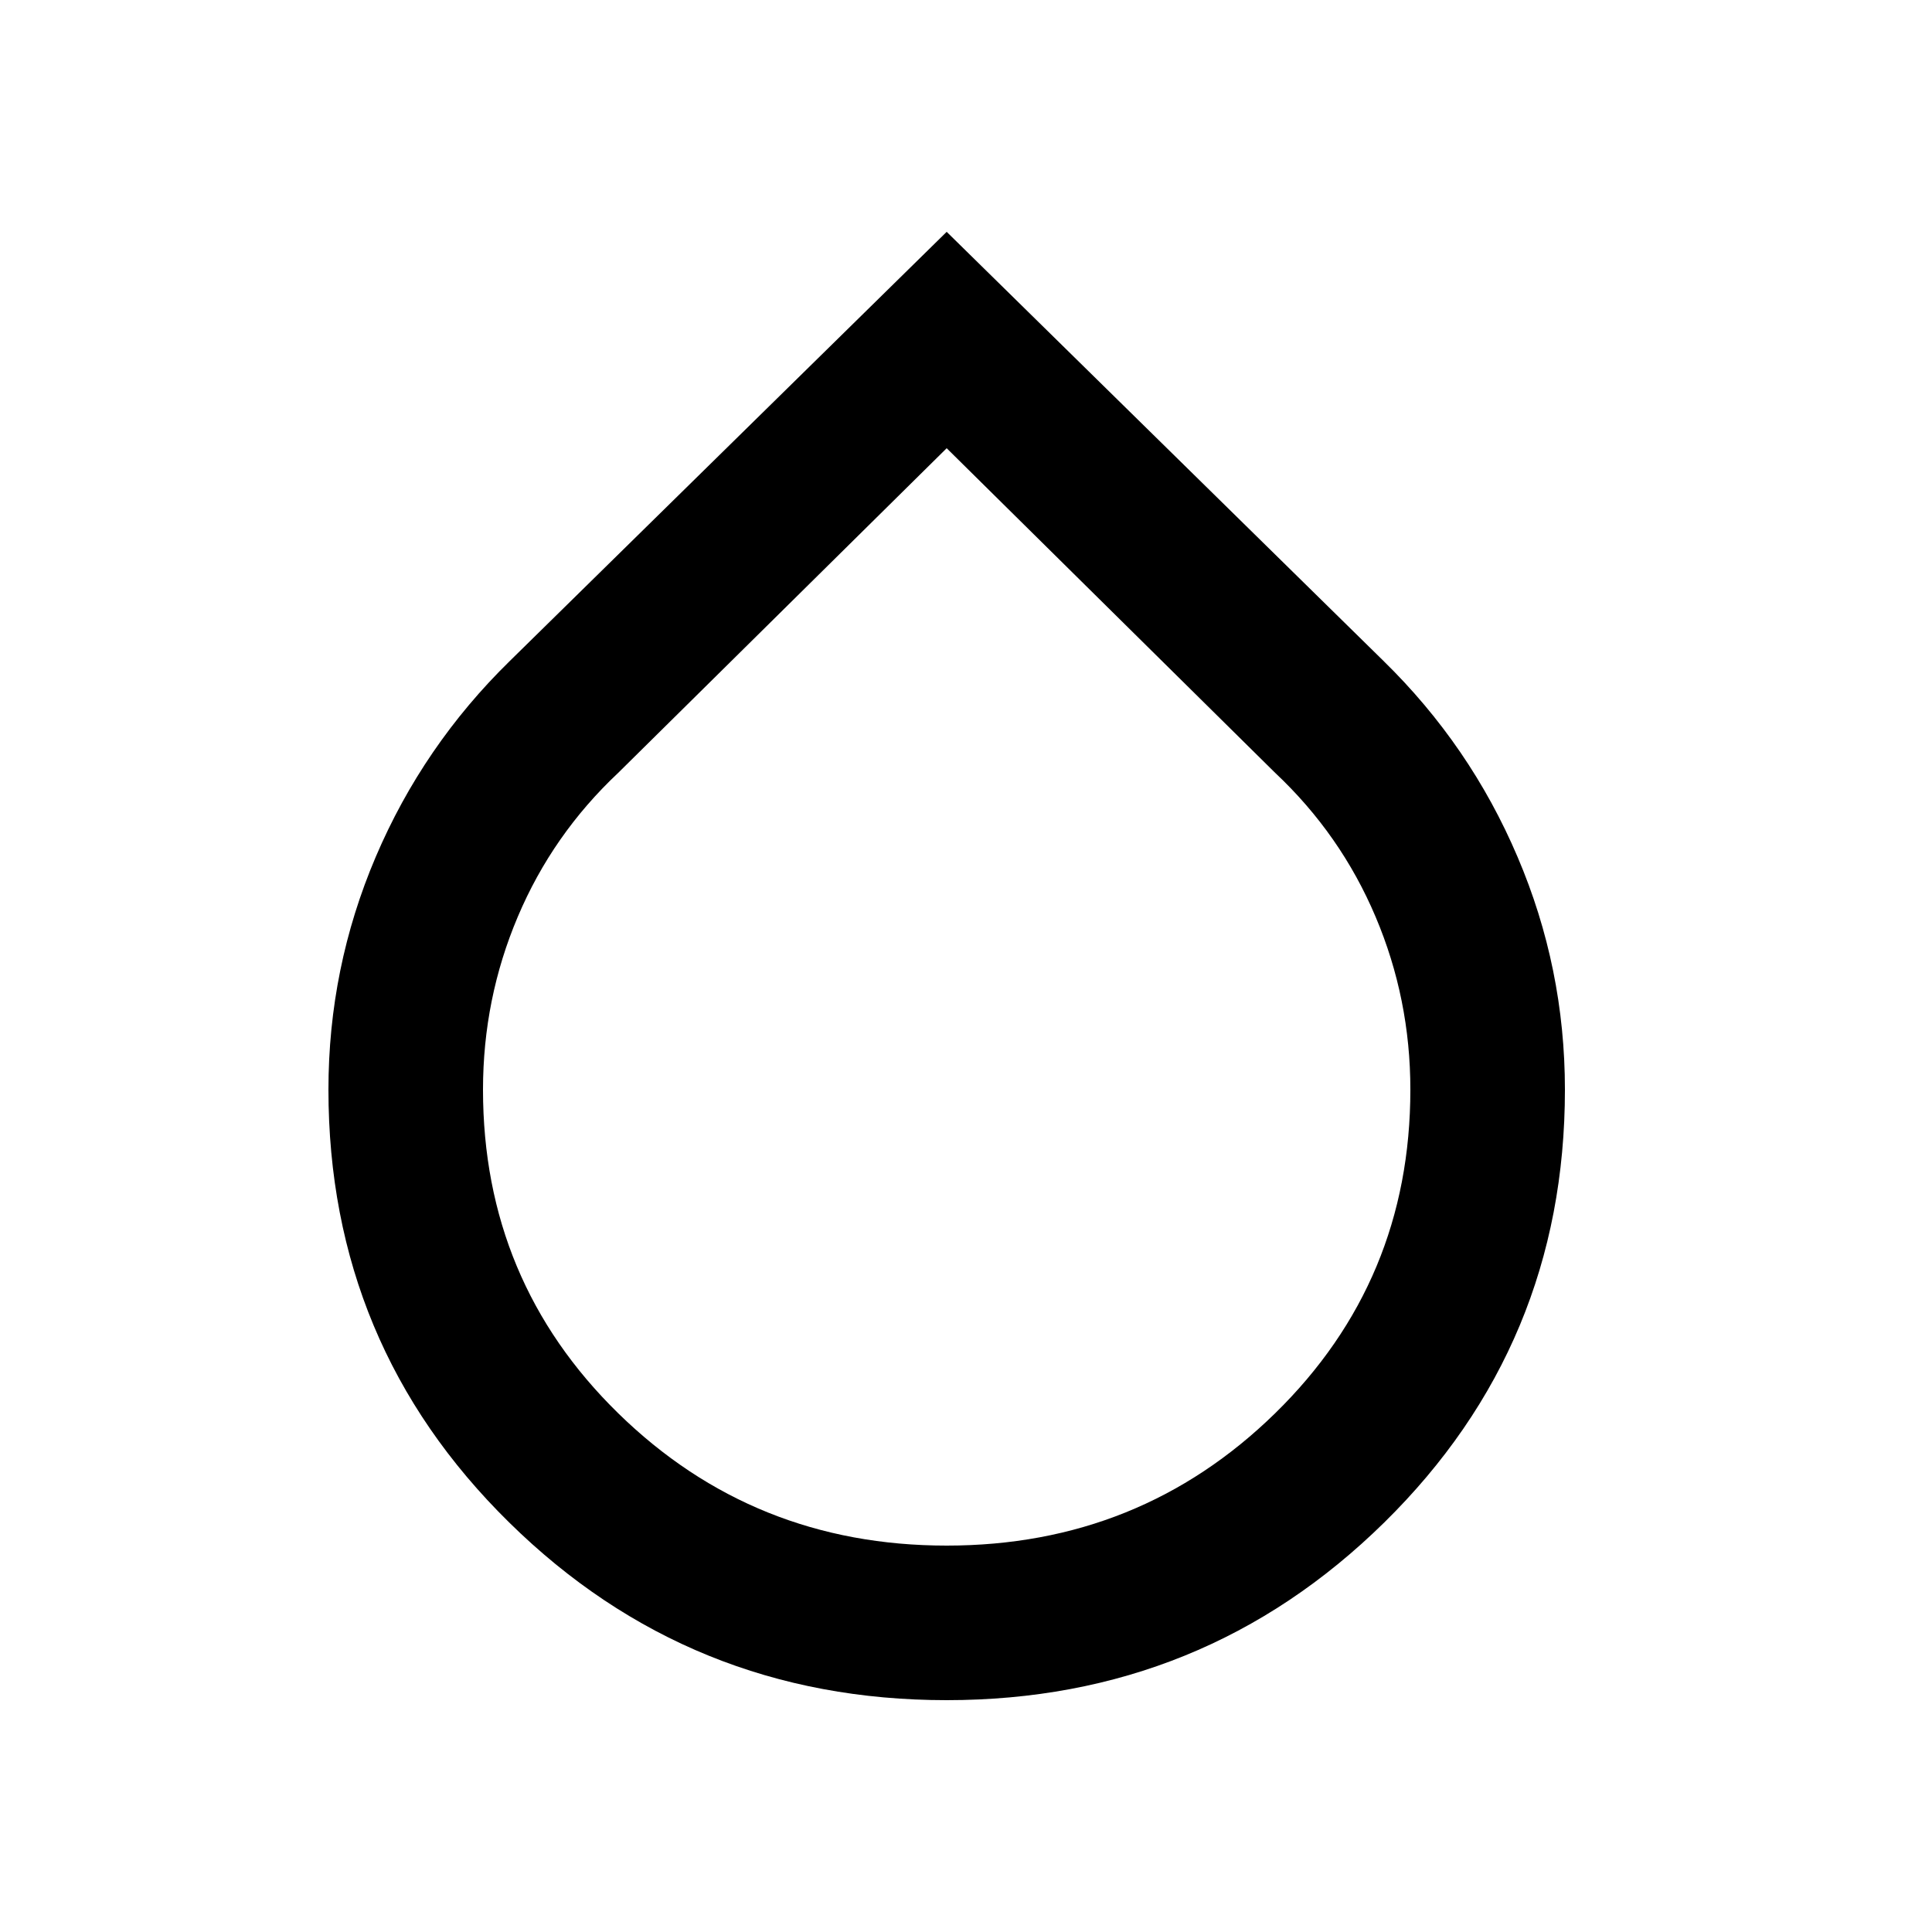
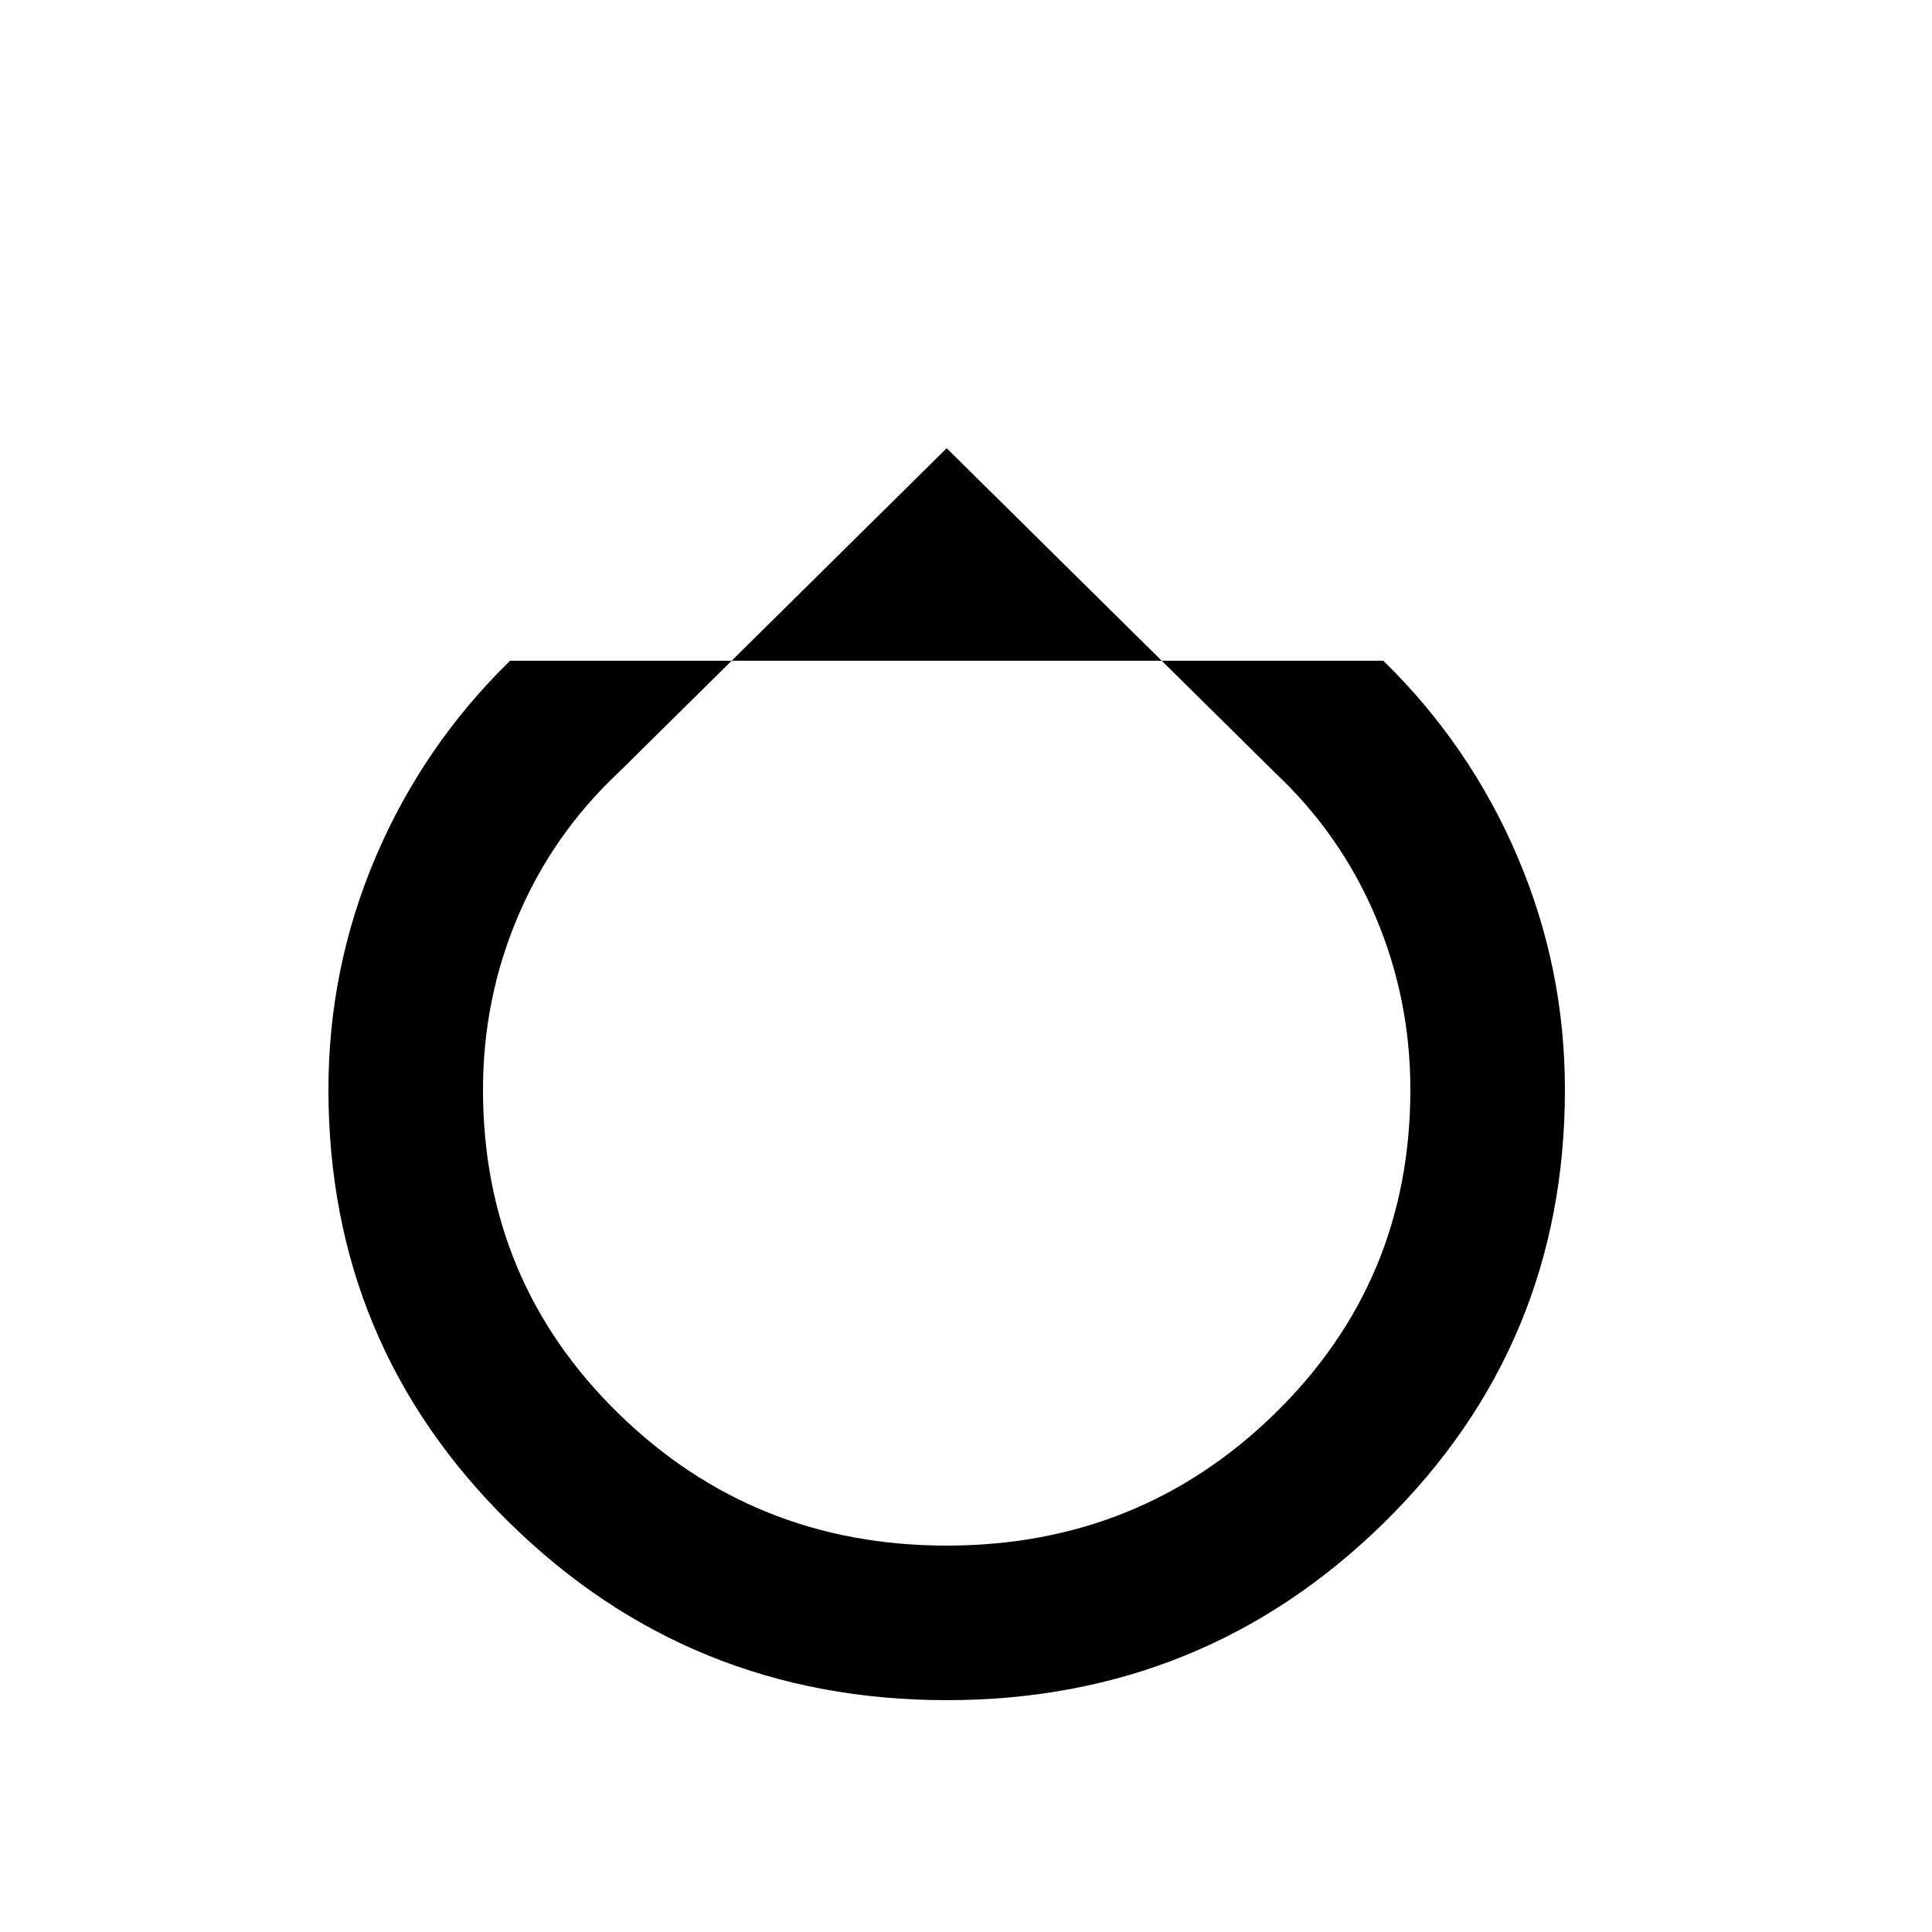
<svg xmlns="http://www.w3.org/2000/svg" width="25" height="25" viewBox="0 0 25 25" fill="none">
  <g id="Drop">
-     <path id="Vector" d="M12.25 22C10.033 22 8.146 21.233 6.588 19.7C5.029 18.167 4.25 16.3 4.25 14.1C4.25 13.05 4.454 12.046 4.862 11.088C5.271 10.129 5.85 9.283 6.6 8.55L12.25 3L17.9 8.55C18.65 9.283 19.229 10.129 19.637 11.088C20.046 12.046 20.25 13.05 20.25 14.1C20.25 16.3 19.471 18.167 17.913 19.7C16.354 21.233 14.467 22 12.25 22ZM12.25 20C13.917 20 15.333 19.429 16.5 18.288C17.667 17.146 18.25 15.75 18.25 14.1C18.25 13.317 18.1 12.571 17.8 11.863C17.5 11.154 17.067 10.533 16.5 10L12.25 5.8L8 10C7.433 10.533 7 11.154 6.7 11.863C6.4 12.571 6.25 13.317 6.25 14.1C6.25 15.75 6.833 17.146 8 18.288C9.167 19.429 10.583 20 12.25 20Z" fill="black" />
+     <path id="Vector" d="M12.25 22C10.033 22 8.146 21.233 6.588 19.7C5.029 18.167 4.25 16.3 4.25 14.1C4.25 13.05 4.454 12.046 4.862 11.088C5.271 10.129 5.85 9.283 6.6 8.55L17.9 8.55C18.65 9.283 19.229 10.129 19.637 11.088C20.046 12.046 20.25 13.05 20.25 14.1C20.25 16.3 19.471 18.167 17.913 19.7C16.354 21.233 14.467 22 12.25 22ZM12.25 20C13.917 20 15.333 19.429 16.5 18.288C17.667 17.146 18.25 15.75 18.25 14.1C18.25 13.317 18.1 12.571 17.8 11.863C17.5 11.154 17.067 10.533 16.5 10L12.25 5.8L8 10C7.433 10.533 7 11.154 6.7 11.863C6.4 12.571 6.25 13.317 6.25 14.1C6.25 15.75 6.833 17.146 8 18.288C9.167 19.429 10.583 20 12.25 20Z" fill="black" />
  </g>
</svg>